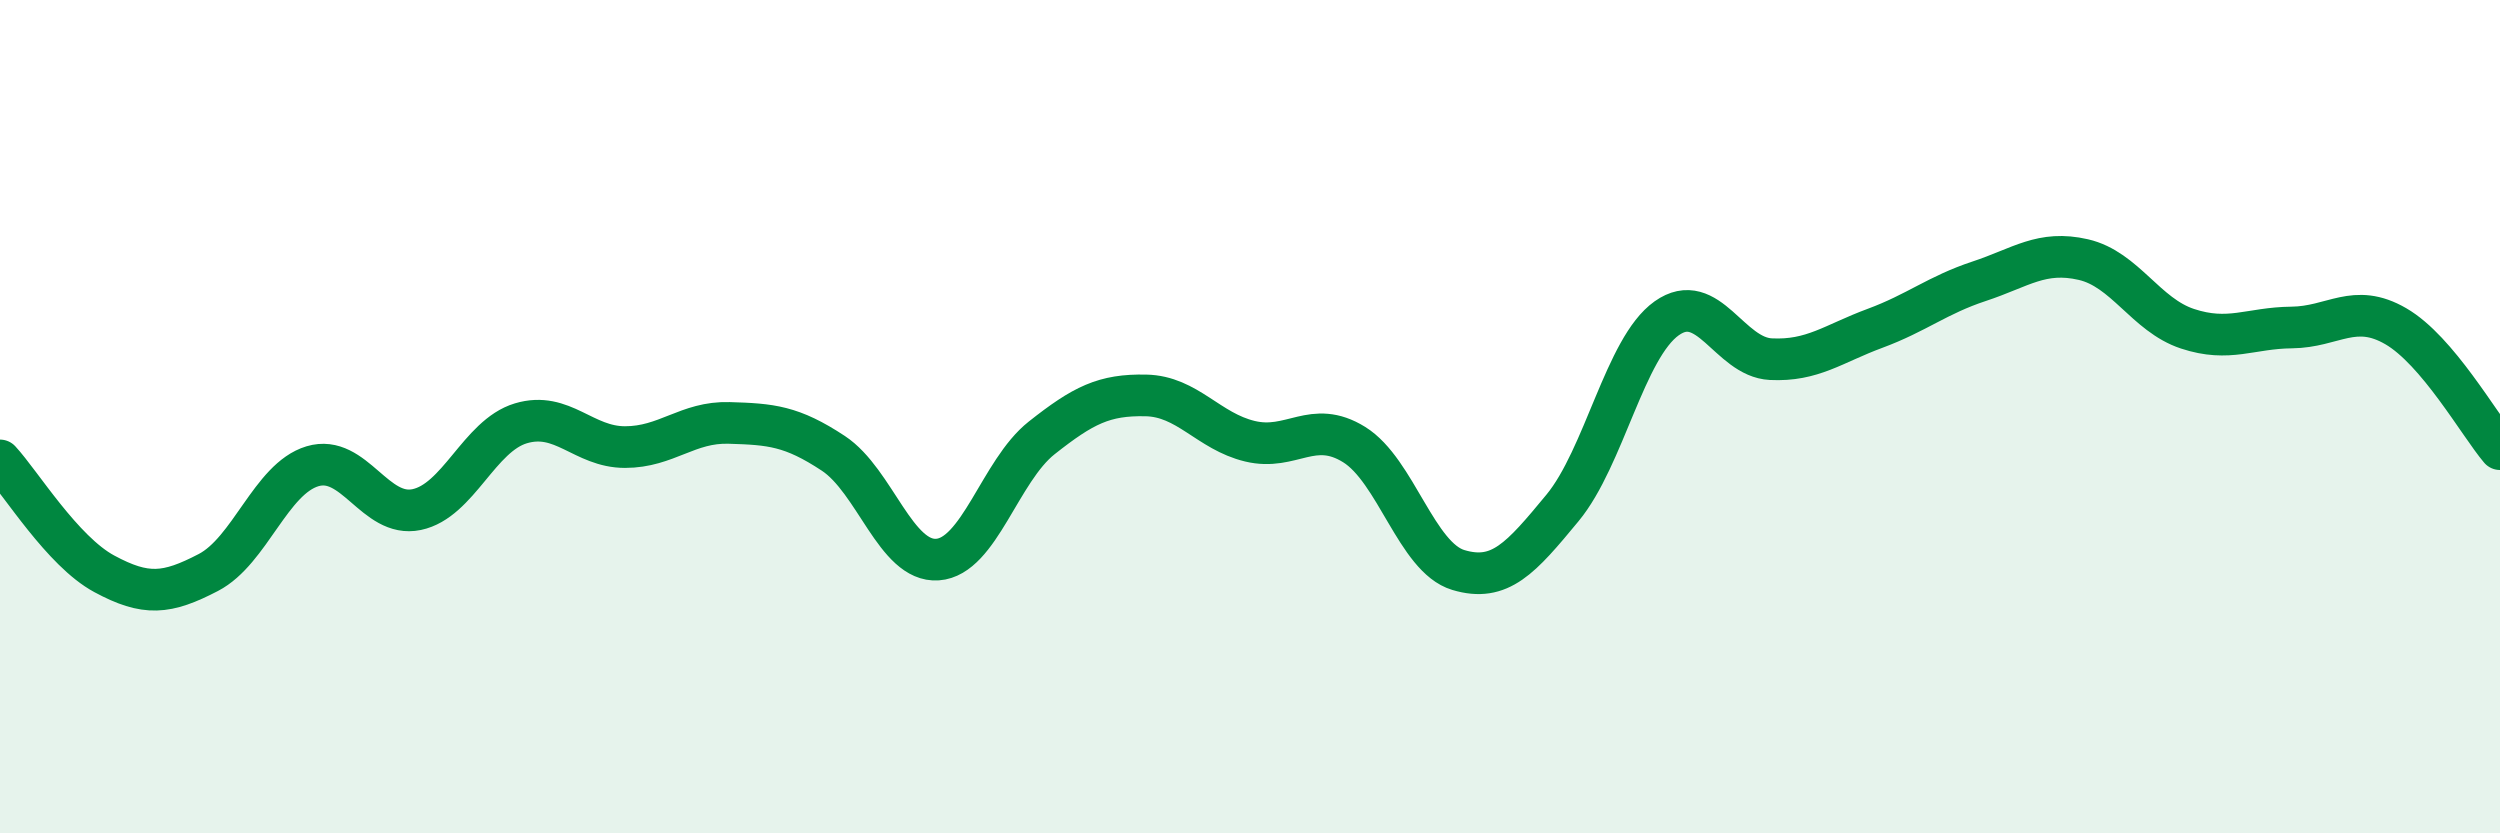
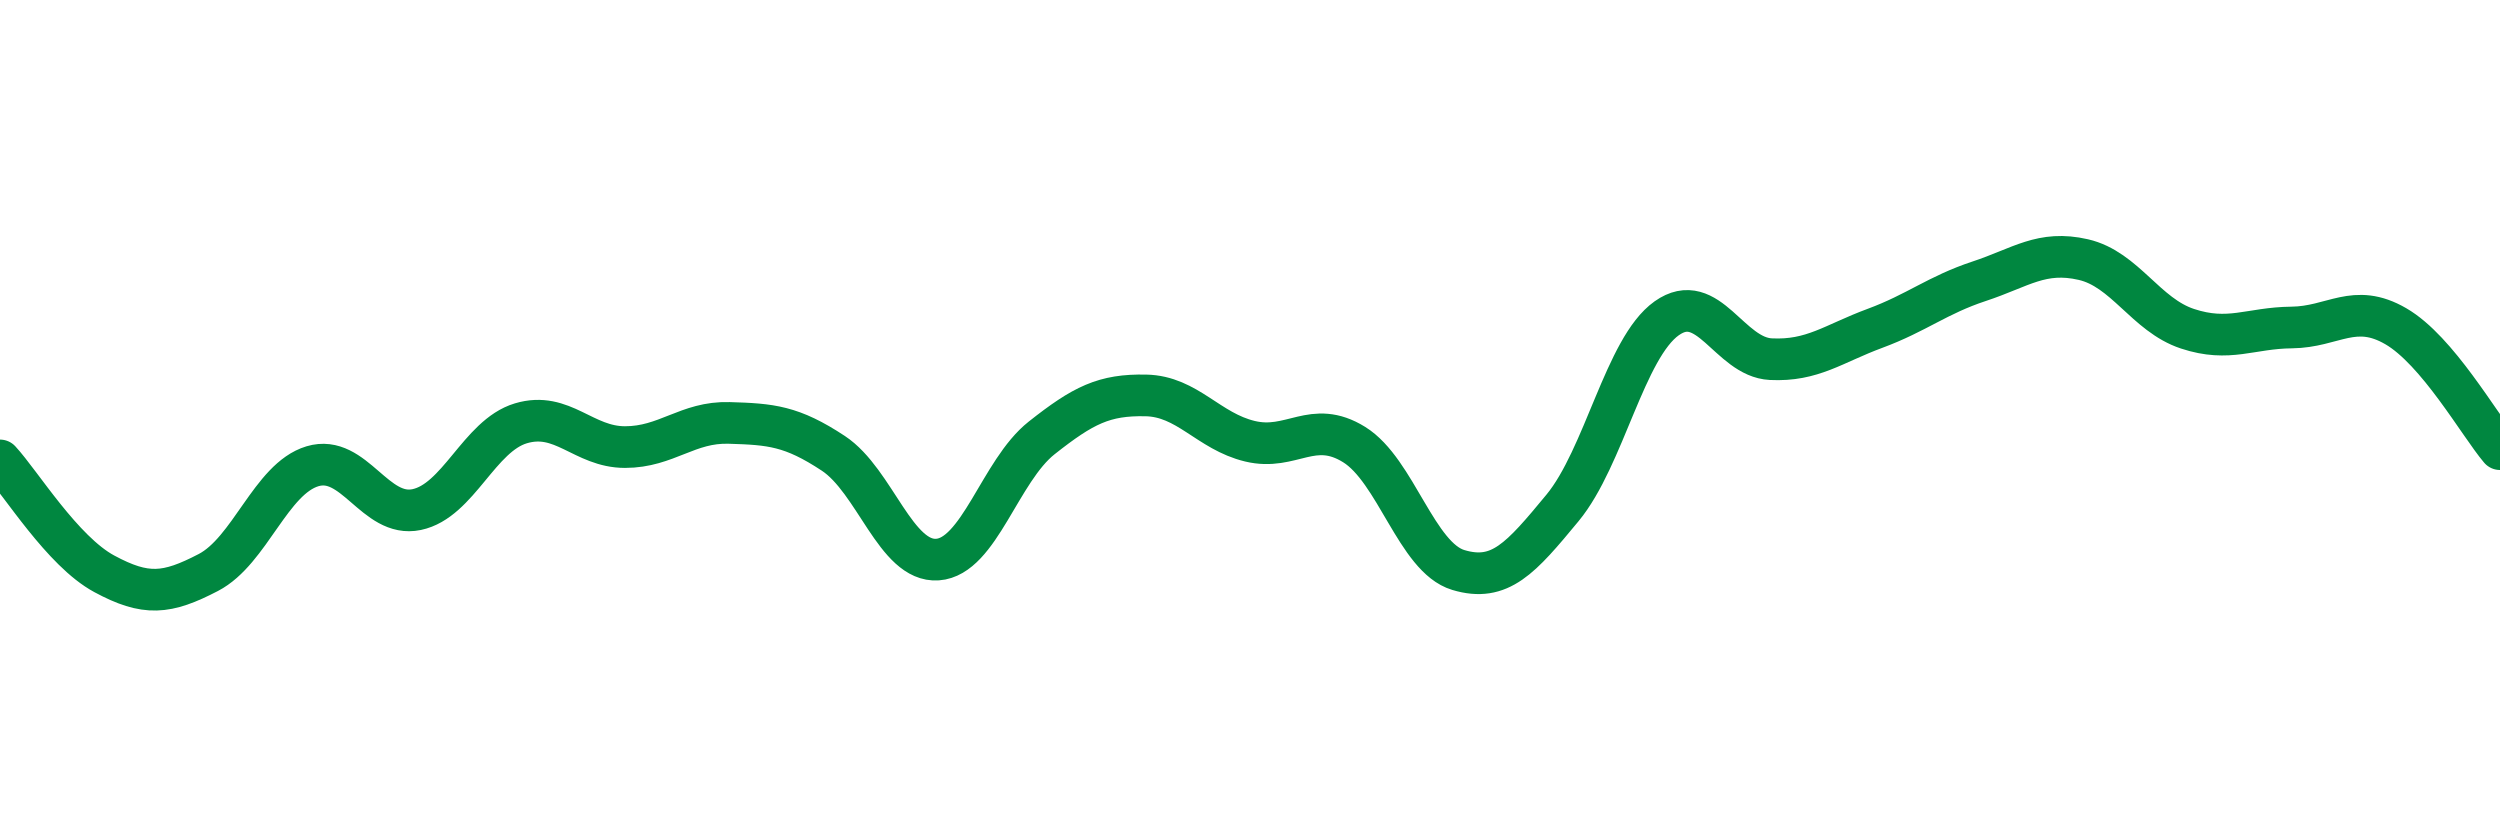
<svg xmlns="http://www.w3.org/2000/svg" width="60" height="20" viewBox="0 0 60 20">
-   <path d="M 0,11.05 C 0.5,11.59 1.5,13.23 2.5,13.77 C 3.5,14.31 4,14.26 5,13.74 C 6,13.22 6.5,11.49 7.5,11.19 C 8.5,10.89 9,12.44 10,12.23 C 11,12.02 11.5,10.46 12.5,10.16 C 13.5,9.86 14,10.73 15,10.73 C 16,10.73 16.5,10.12 17.5,10.15 C 18.5,10.18 19,10.22 20,10.88 C 21,11.54 21.5,13.5 22.5,13.43 C 23.5,13.36 24,11.3 25,10.51 C 26,9.72 26.5,9.47 27.5,9.49 C 28.5,9.51 29,10.35 30,10.59 C 31,10.83 31.5,10.05 32.5,10.67 C 33.5,11.29 34,13.38 35,13.68 C 36,13.98 36.5,13.4 37.5,12.19 C 38.5,10.98 39,8.35 40,7.64 C 41,6.93 41.5,8.57 42.5,8.62 C 43.5,8.67 44,8.25 45,7.88 C 46,7.51 46.5,7.08 47.5,6.75 C 48.5,6.42 49,6 50,6.23 C 51,6.46 51.5,7.56 52.5,7.89 C 53.5,8.22 54,7.87 55,7.86 C 56,7.85 56.5,7.25 57.5,7.83 C 58.5,8.41 59.5,10.19 60,10.78L60 20L0 20Z" fill="#008740" opacity="0.1" stroke-linecap="round" stroke-linejoin="round" />
  <path d="M 0,11.05 C 0.5,11.59 1.5,13.23 2.5,13.77 C 3.5,14.31 4,14.26 5,13.74 C 6,13.22 6.5,11.49 7.5,11.19 C 8.5,10.89 9,12.44 10,12.23 C 11,12.02 11.5,10.46 12.5,10.16 C 13.5,9.86 14,10.73 15,10.73 C 16,10.73 16.5,10.12 17.5,10.15 C 18.5,10.18 19,10.22 20,10.88 C 21,11.54 21.5,13.5 22.5,13.43 C 23.5,13.36 24,11.3 25,10.51 C 26,9.72 26.5,9.47 27.5,9.49 C 28.5,9.51 29,10.35 30,10.59 C 31,10.83 31.5,10.05 32.5,10.67 C 33.5,11.29 34,13.38 35,13.68 C 36,13.98 36.5,13.4 37.5,12.19 C 38.5,10.98 39,8.35 40,7.64 C 41,6.93 41.5,8.57 42.5,8.62 C 43.5,8.67 44,8.25 45,7.88 C 46,7.51 46.5,7.08 47.5,6.75 C 48.5,6.42 49,6 50,6.23 C 51,6.46 51.5,7.56 52.5,7.89 C 53.5,8.22 54,7.87 55,7.86 C 56,7.85 56.5,7.25 57.5,7.83 C 58.5,8.41 59.5,10.19 60,10.78" stroke="#008740" stroke-width="1" fill="none" stroke-linecap="round" stroke-linejoin="round" />
</svg>